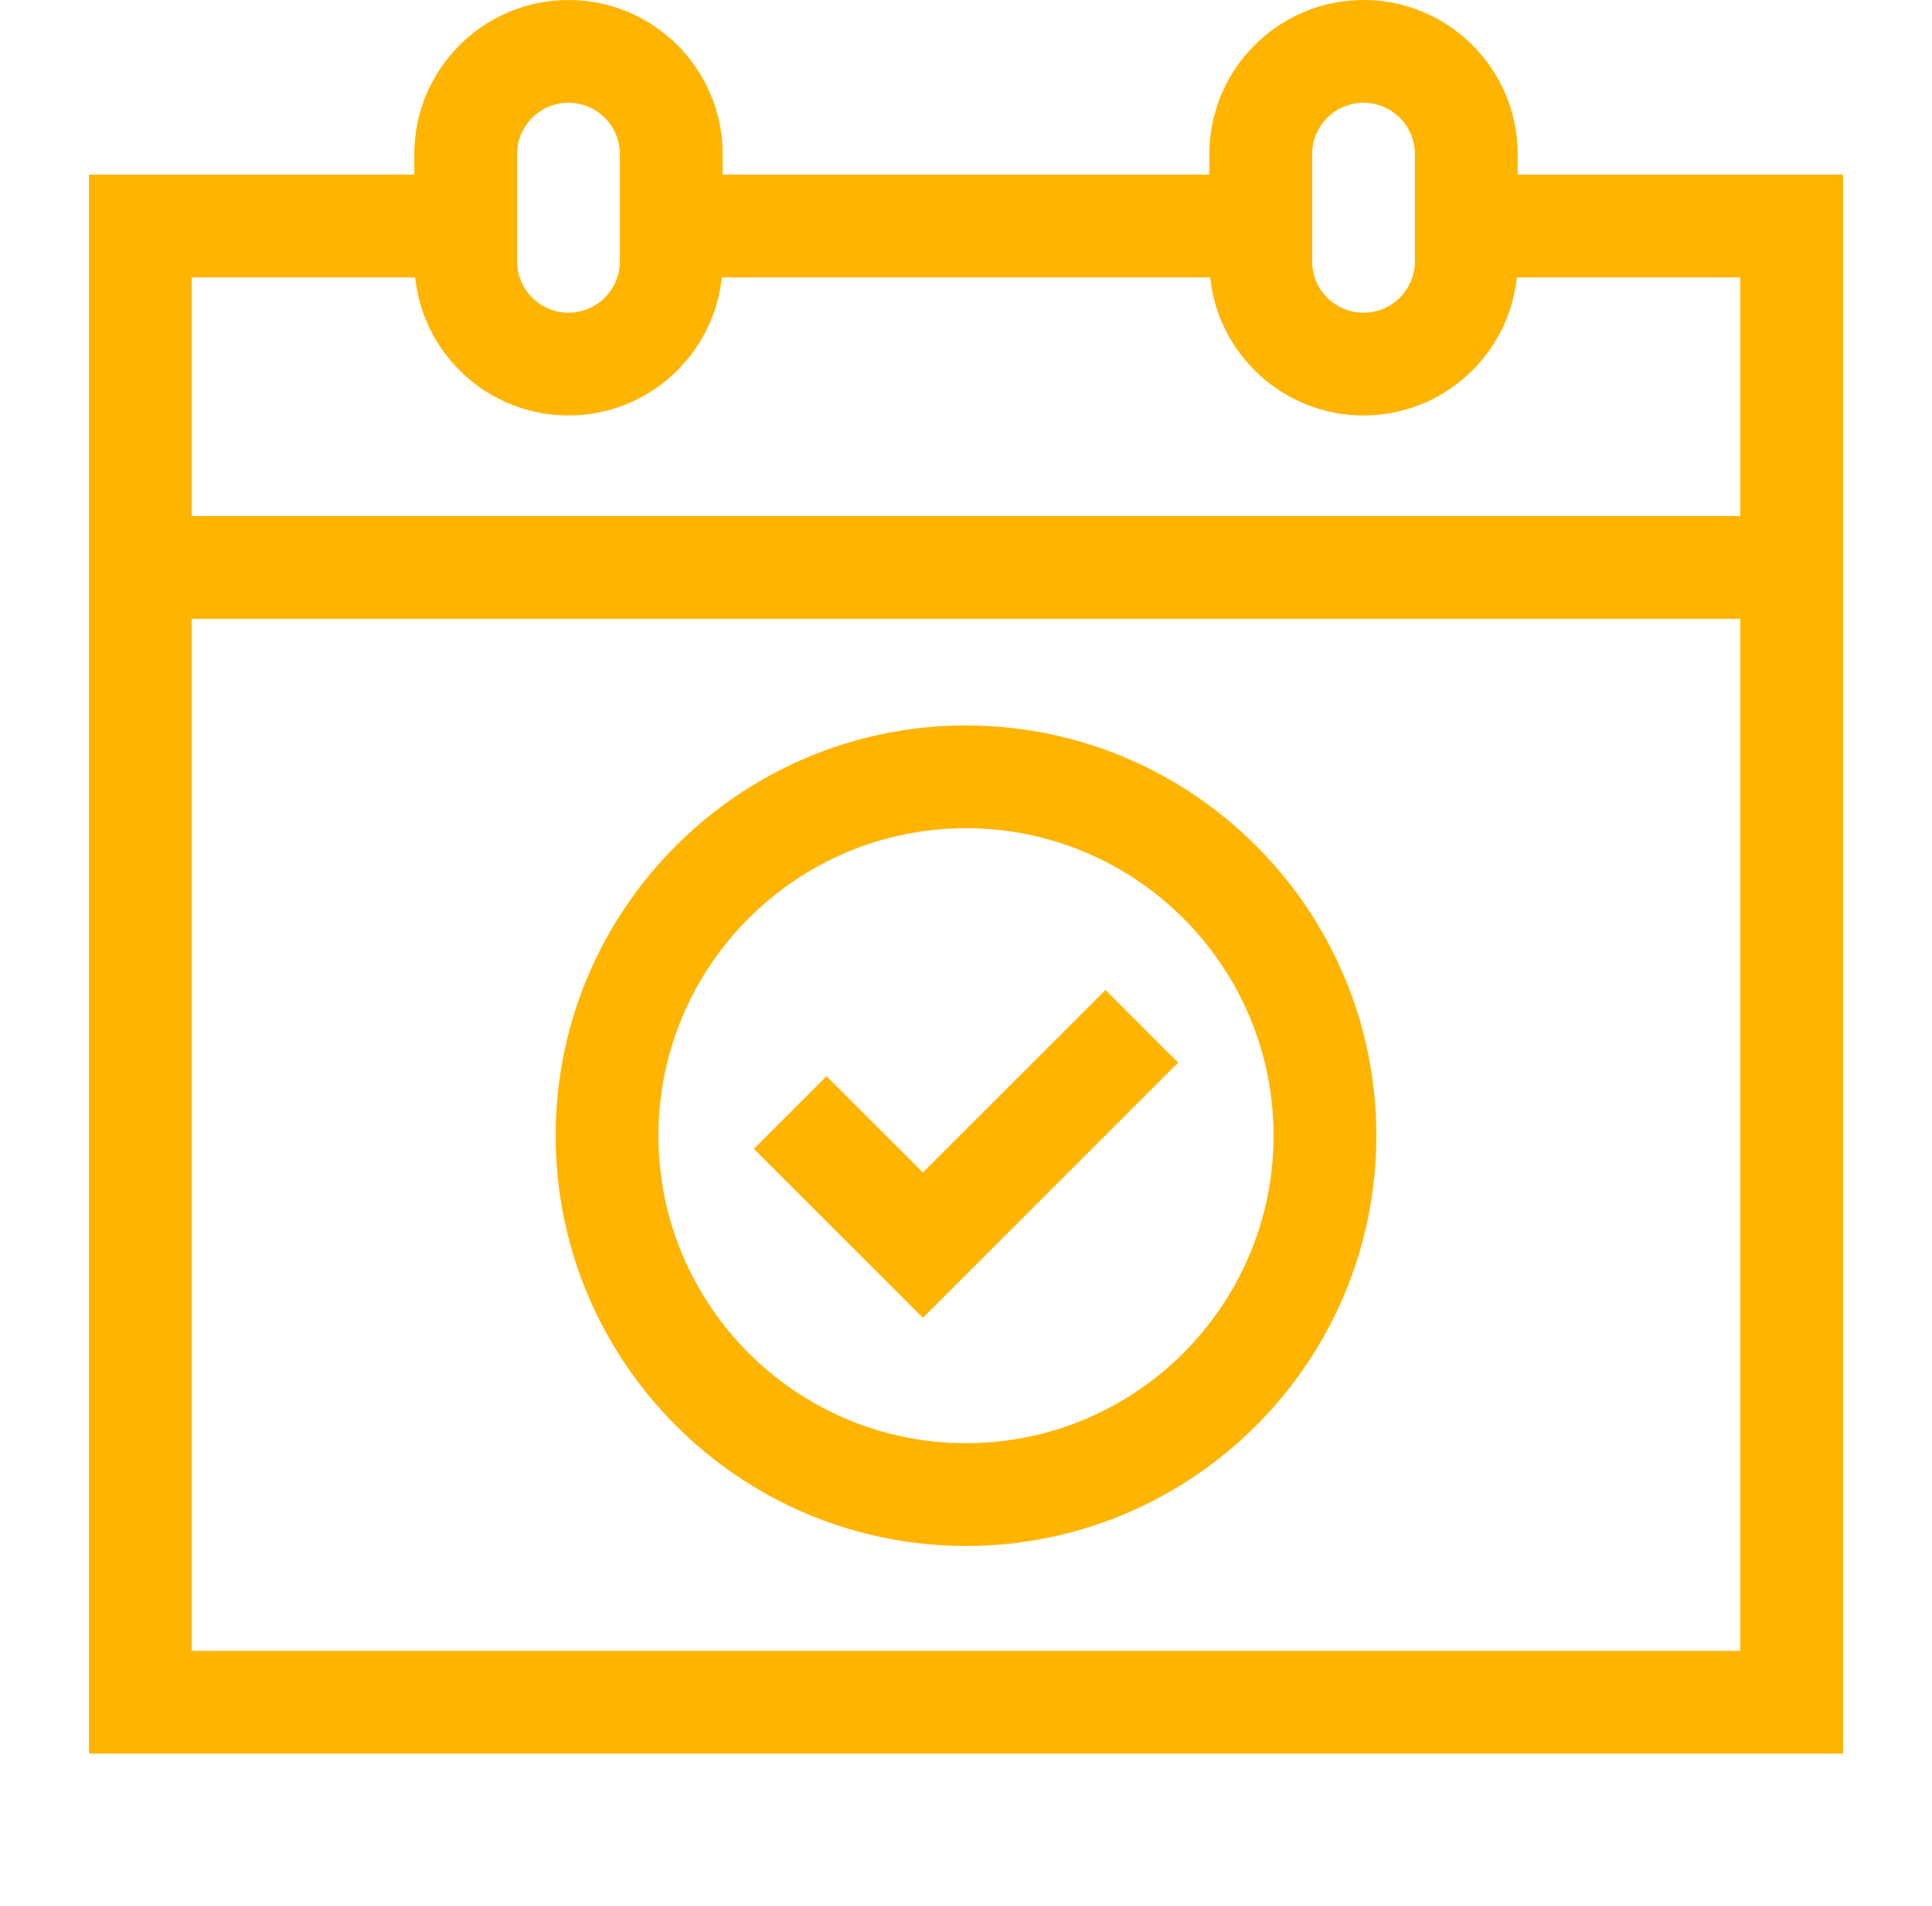
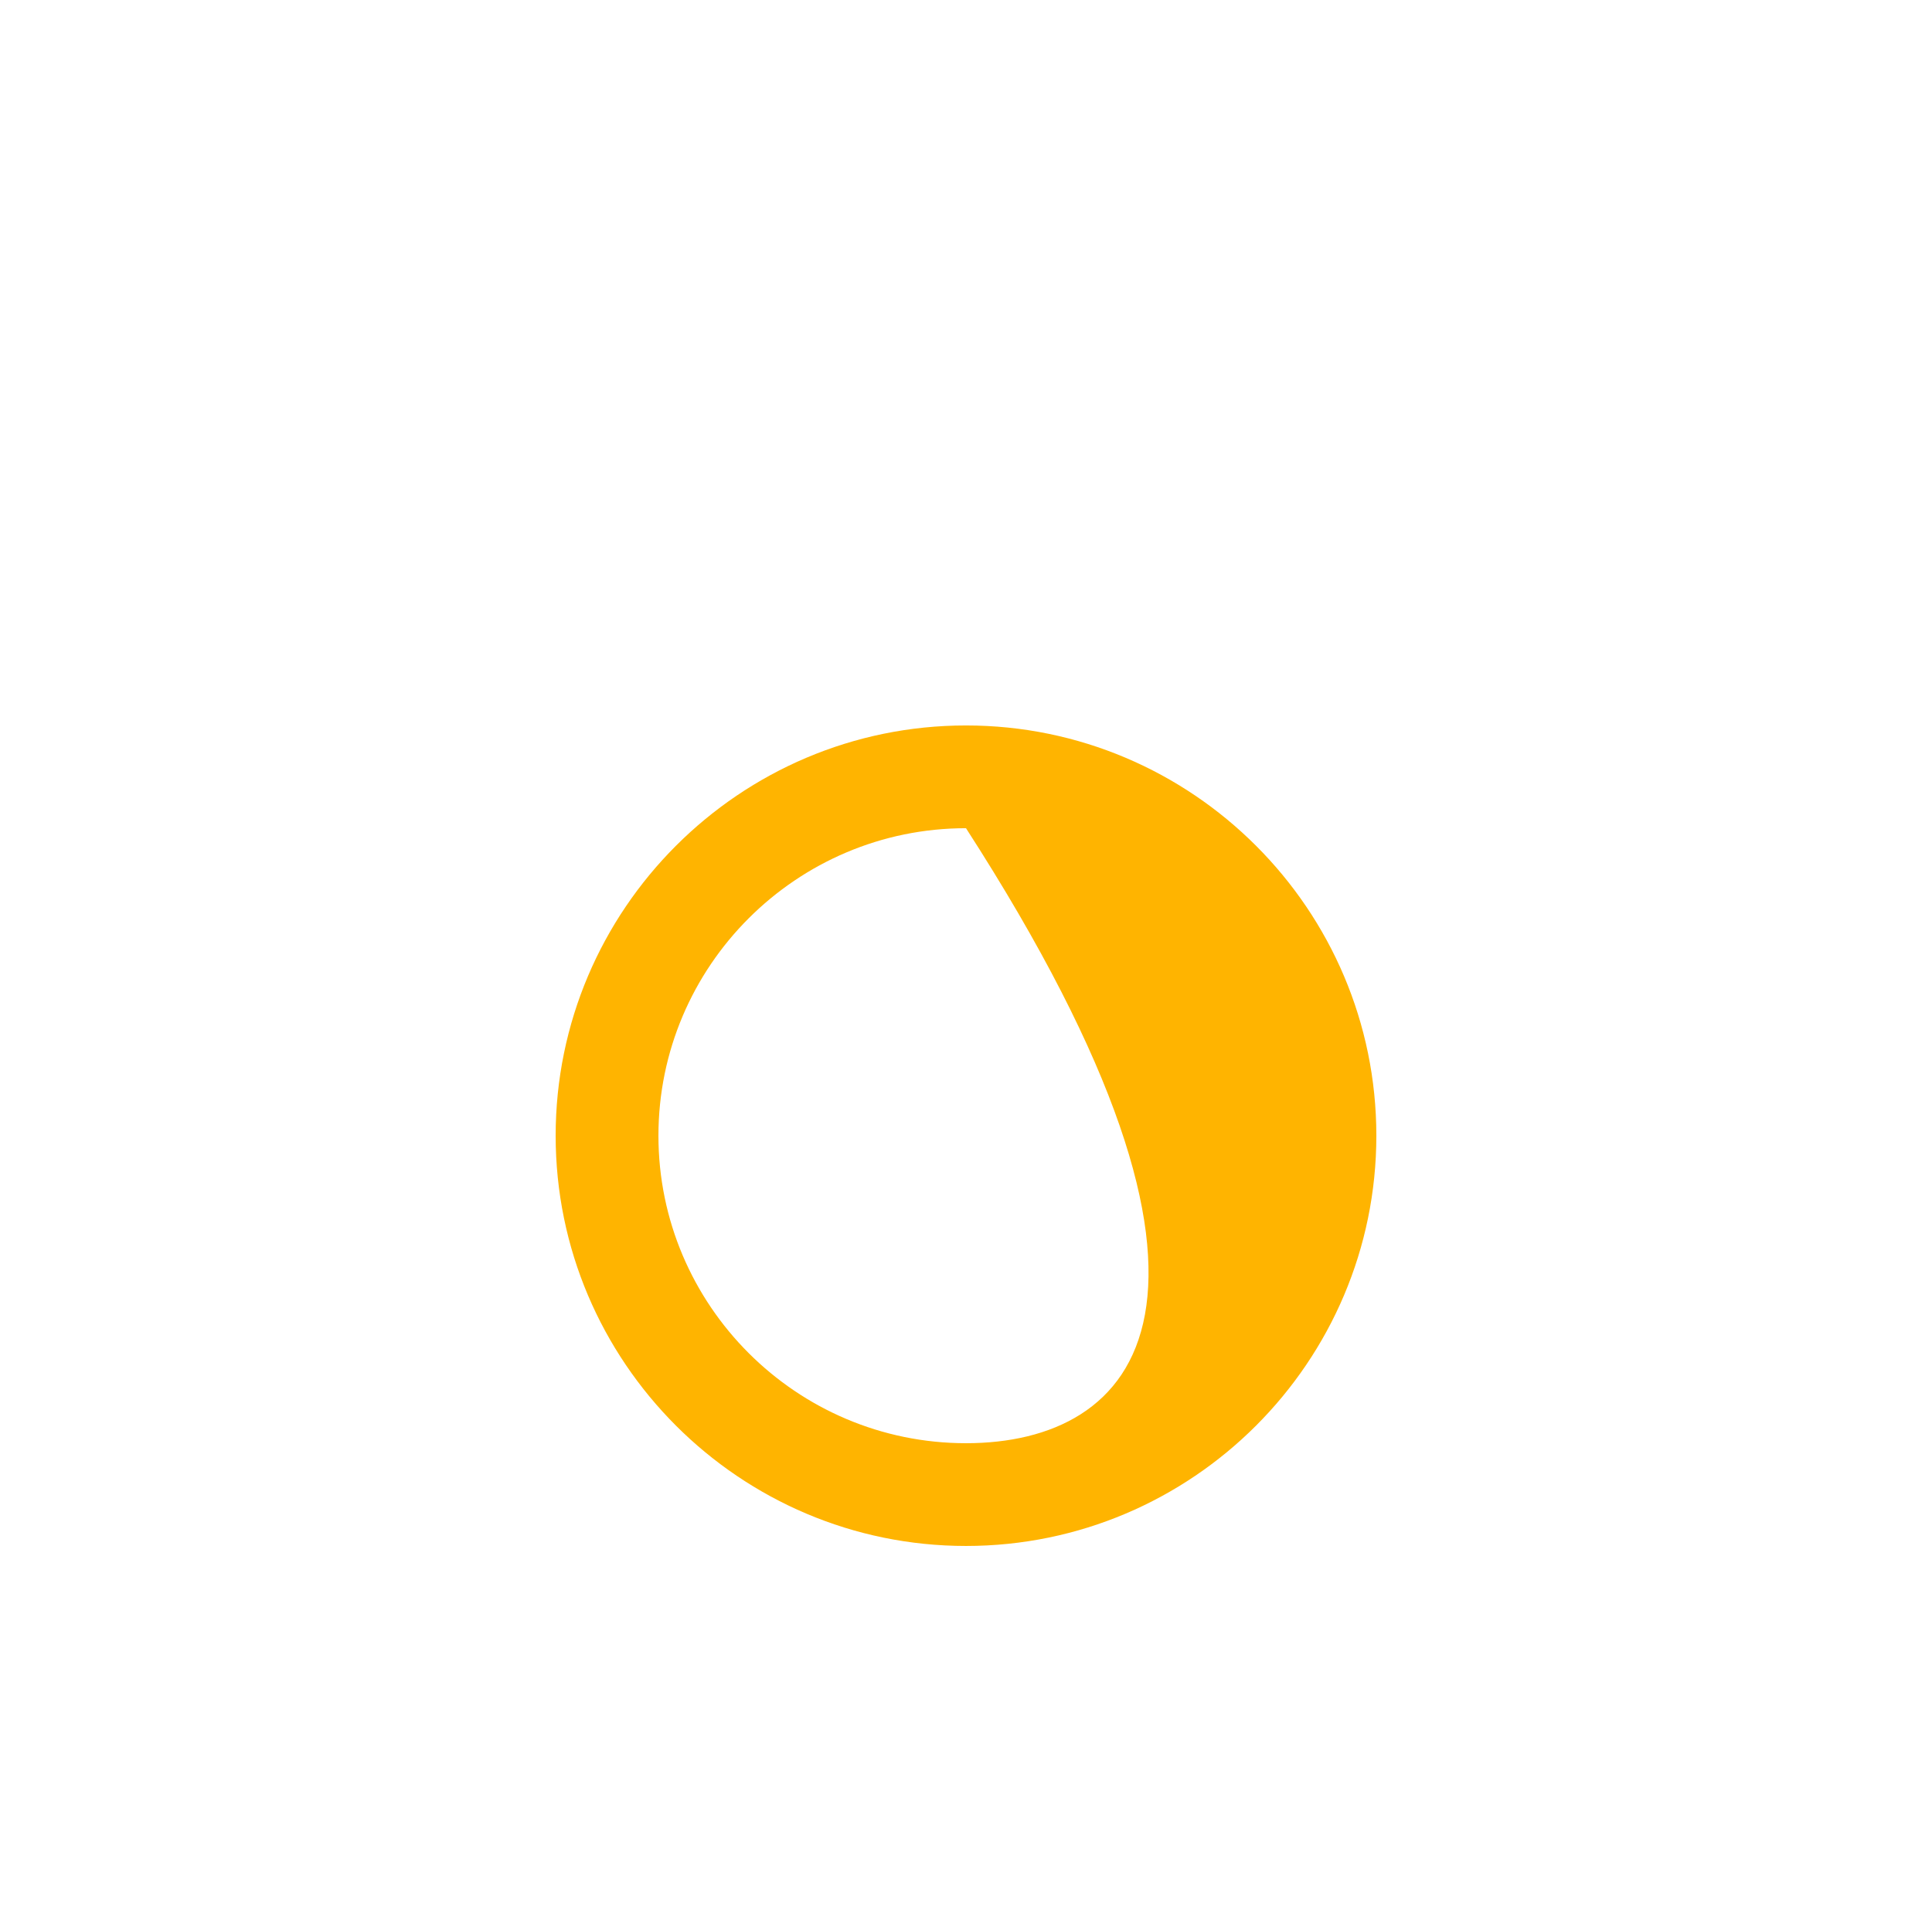
<svg xmlns="http://www.w3.org/2000/svg" width="76" height="75" viewBox="0 0 76 75" fill="none">
-   <path d="M59.702 6.873V6.064C59.702 2.72 56.981 0 53.637 0C50.294 0 47.573 2.721 47.573 6.064V6.873H28.427V6.064C28.427 2.72 25.706 0 22.363 0C19.019 0 16.298 2.721 16.298 6.064V6.873H3.5V69H72.5V6.873H59.702ZM51.616 6.064C51.616 4.95 52.523 4.043 53.637 4.043C54.752 4.043 55.659 4.95 55.659 6.064V10.283C55.659 11.398 54.752 12.305 53.637 12.305C52.523 12.305 51.616 11.398 51.616 10.283V6.064ZM20.341 6.064C20.341 4.95 21.248 4.043 22.363 4.043C23.477 4.043 24.384 4.95 24.384 6.064V10.283C24.384 11.398 23.477 12.305 22.363 12.305C21.248 12.305 20.341 11.398 20.341 10.283V6.064ZM16.331 10.916C16.648 13.964 19.232 16.348 22.363 16.348C25.493 16.348 28.076 13.964 28.394 10.916H47.606C47.923 13.964 50.507 16.348 53.638 16.348C56.768 16.348 59.352 13.964 59.669 10.916H68.457V20.305H7.543V10.916H16.331ZM7.543 64.957V24.348H68.457V64.957H7.543Z" fill="#FFB400" />
-   <path d="M38 28.545C29.099 28.545 21.858 35.786 21.858 44.687C21.858 53.588 29.099 60.83 38 60.83C46.901 60.83 54.142 53.588 54.142 44.687C54.142 35.786 46.901 28.545 38 28.545ZM38 56.787C31.329 56.787 25.901 51.359 25.901 44.687C25.901 38.016 31.329 32.588 38 32.588C44.672 32.588 50.099 38.016 50.099 44.687C50.099 51.359 44.672 56.787 38 56.787Z" fill="#FFB400" />
-   <path d="M36.304 46.135L32.514 42.346L29.656 45.205L36.304 51.853L46.345 41.812L43.486 38.953L36.304 46.135Z" fill="#FFB400" />
+   <path d="M38 28.545C29.099 28.545 21.858 35.786 21.858 44.687C21.858 53.588 29.099 60.83 38 60.83C46.901 60.83 54.142 53.588 54.142 44.687C54.142 35.786 46.901 28.545 38 28.545ZM38 56.787C31.329 56.787 25.901 51.359 25.901 44.687C25.901 38.016 31.329 32.588 38 32.588C50.099 51.359 44.672 56.787 38 56.787Z" fill="#FFB400" />
</svg>